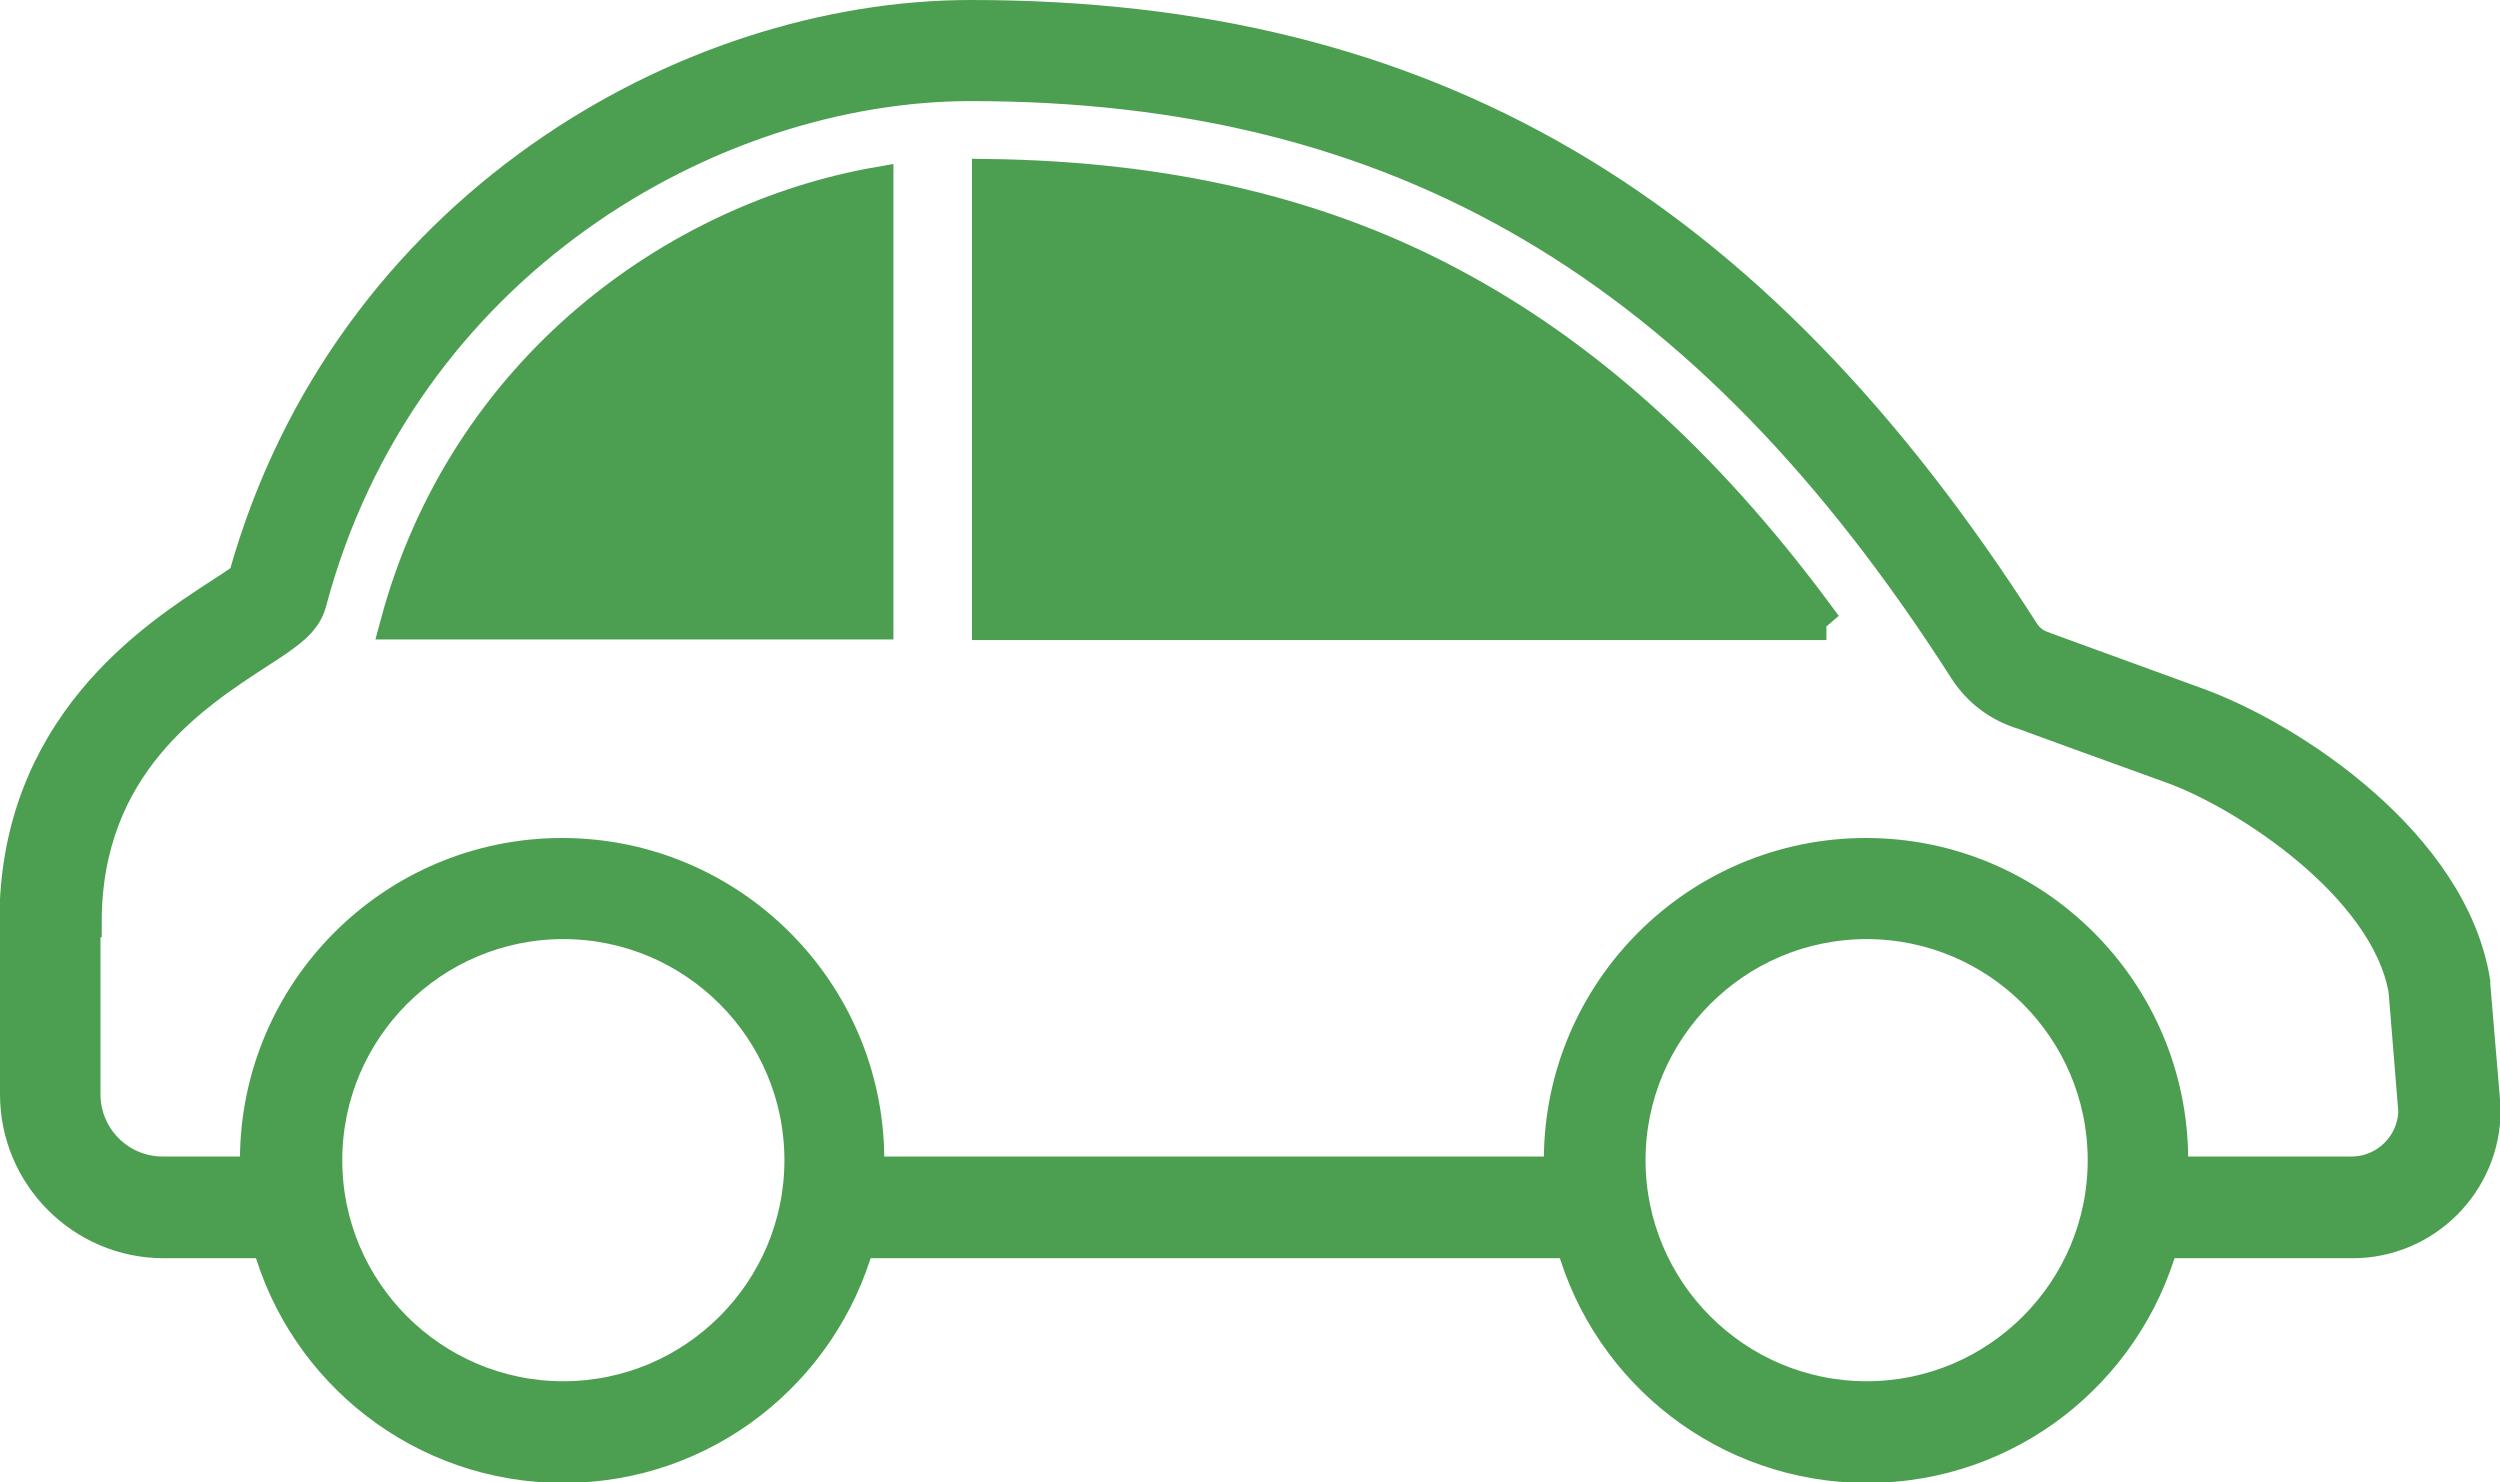
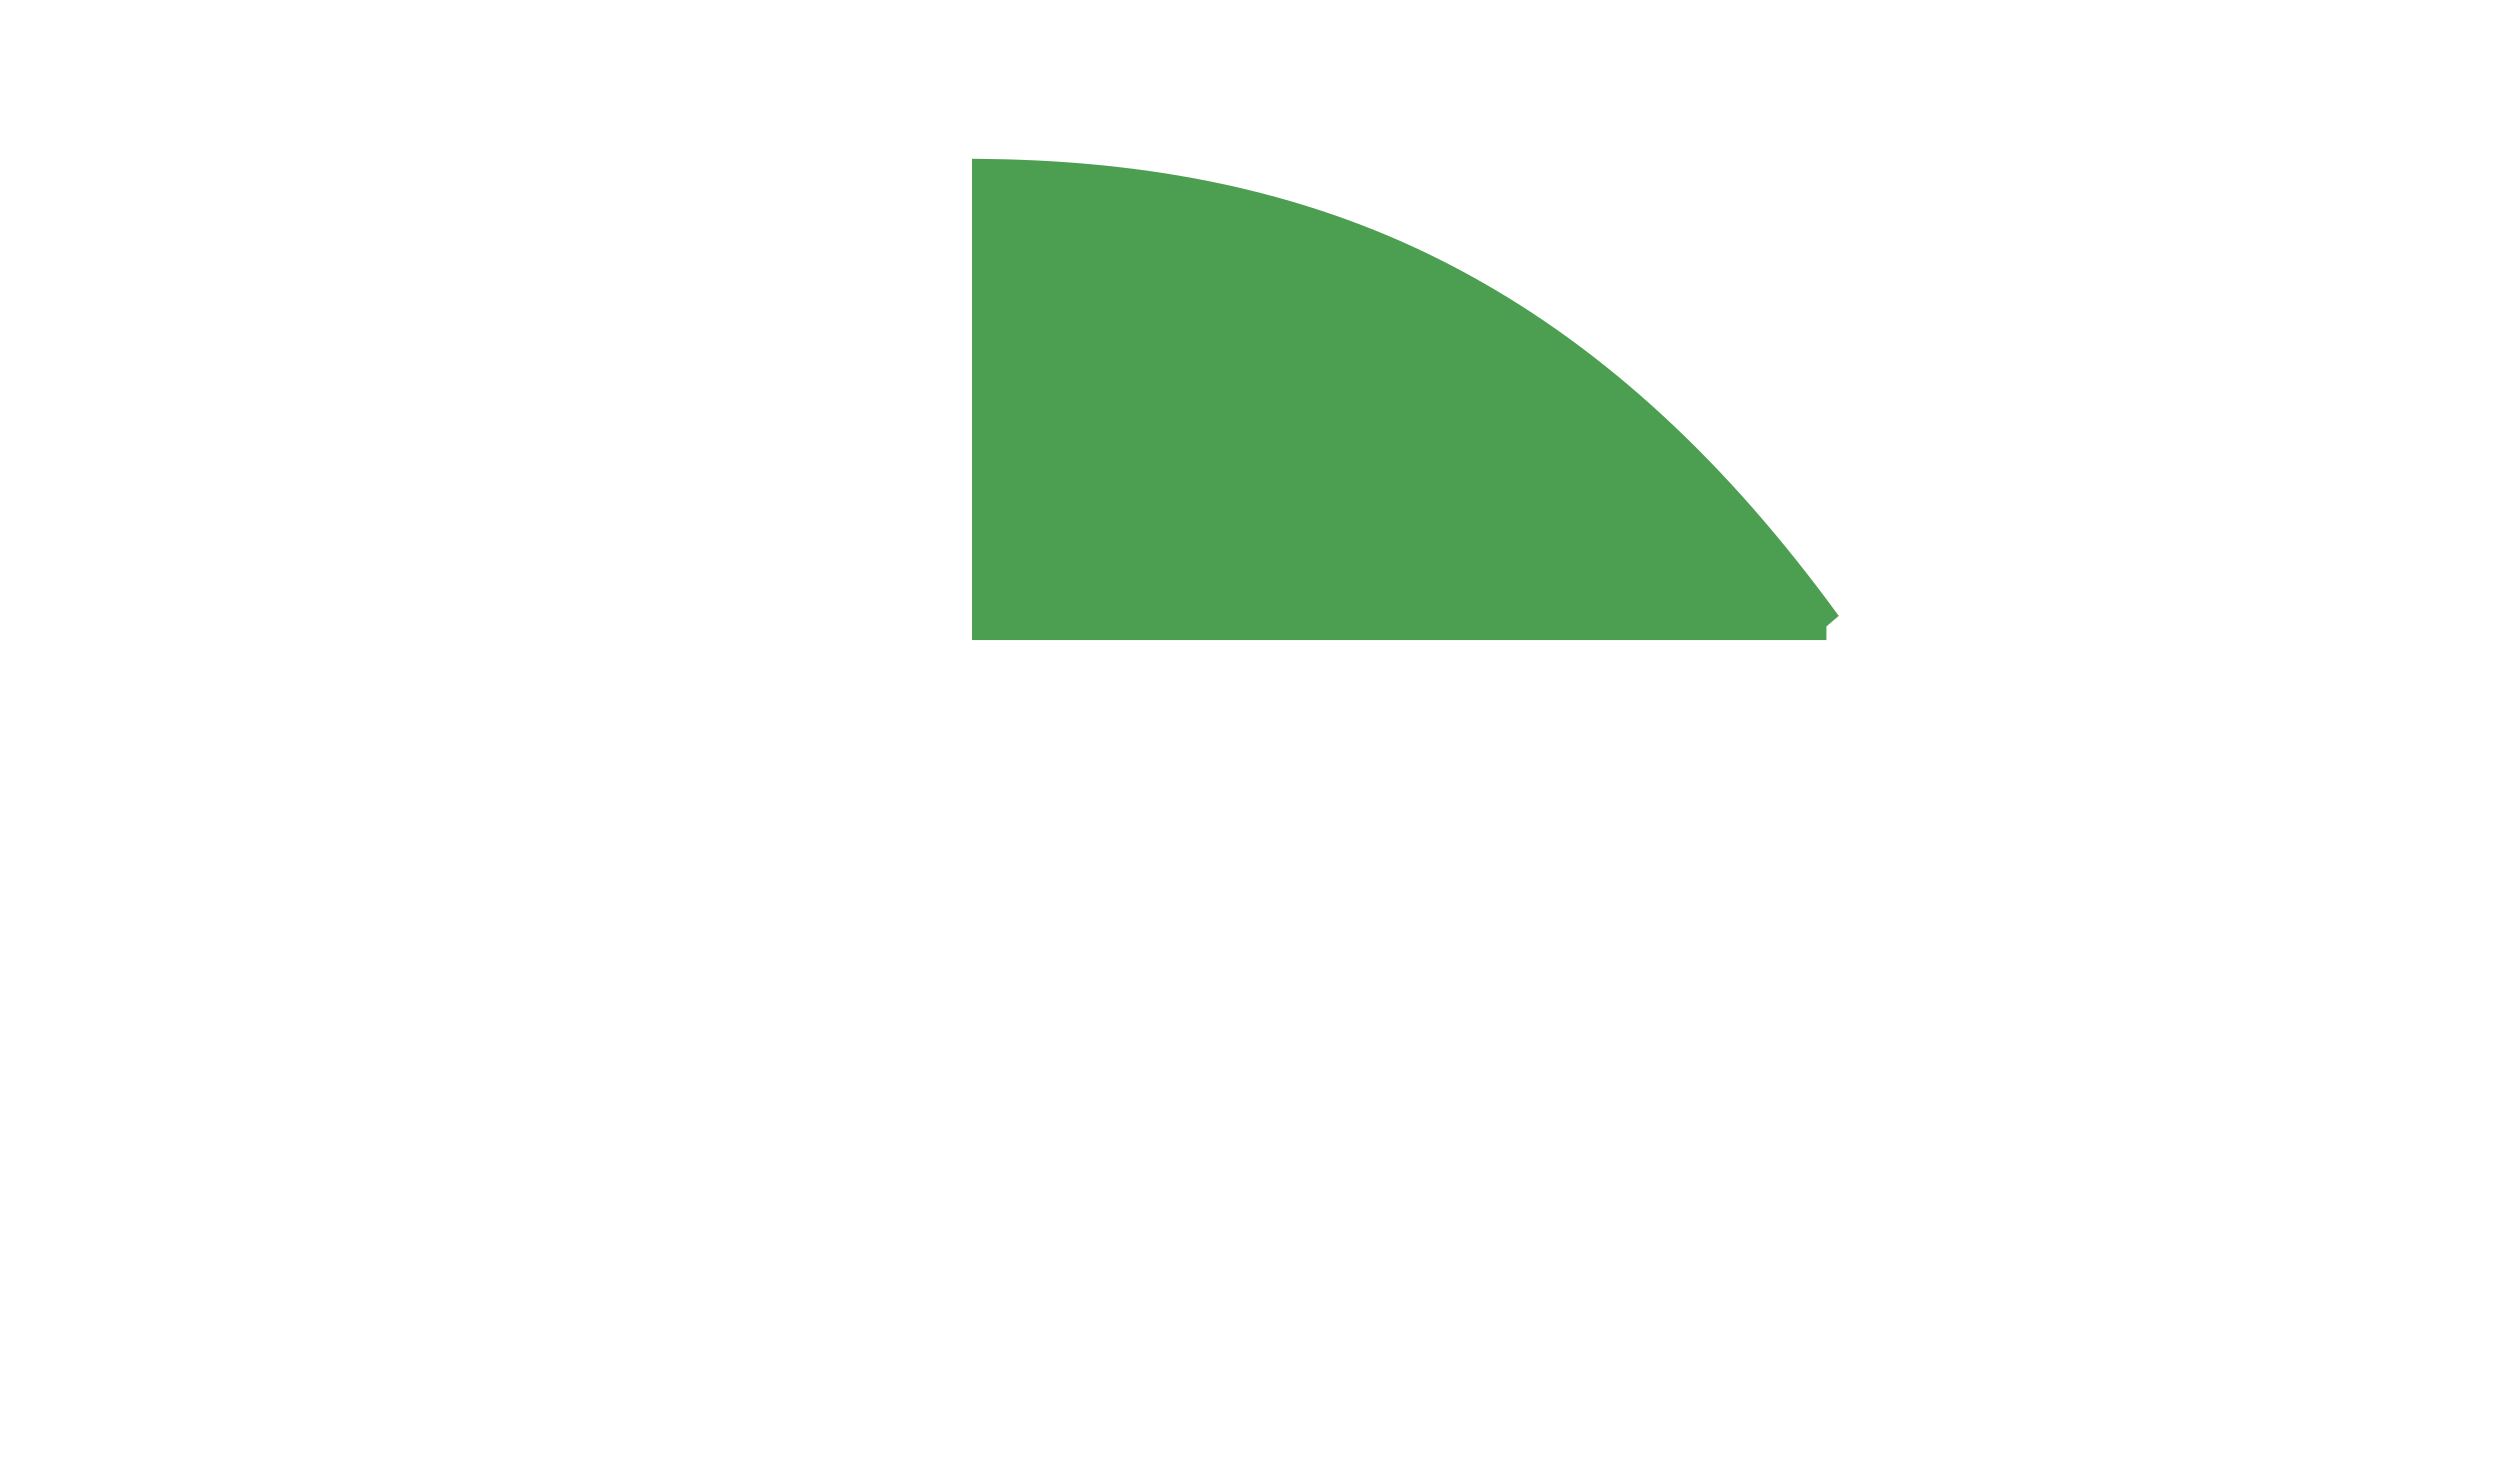
<svg xmlns="http://www.w3.org/2000/svg" id="_レイヤー_2" viewBox="0 0 41.05 24.34">
  <defs>
    <style>.cls-1{fill:#4c9e50;stroke:#4c9e50;stroke-miterlimit:10;stroke-width:.5px;}</style>
  </defs>
  <g id="content">
    <g id="_image">
      <path class="cls-1" d="m29.99,10.26h-13.78V2.86c3.02.04,5.58.65,7.82,1.89,2.18,1.2,4.14,3.01,5.96,5.51Z" />
-       <path class="cls-1" d="m14.42,2.99v7.26h-7.93c1.13-4.21,4.61-6.68,7.93-7.26Z" />
-       <path class="cls-1" d="m.25,15.14v2.83c0,1.34,1.09,2.44,2.44,2.44h1.7c.59,2.13,2.54,3.69,4.86,3.69s4.26-1.56,4.86-3.69h11.69c.59,2.13,2.54,3.69,4.86,3.69s4.26-1.56,4.86-3.69h3.11c1.2,0,2.18-.98,2.18-2.18,0-.02,0-.03,0-.05l-.17-2.02s0-.03,0-.04c-.36-2.26-2.99-4.01-4.56-4.58-1.32-.48-2.47-.9-2.47-.9-.02,0-.03-.01-.05-.02-.13-.04-.24-.12-.32-.24C28.76,3.37,23.43.25,15.94.25c-4.67,0-10.25,3.17-11.94,9.23-.09.07-.26.18-.4.27-1.09.71-3.36,2.18-3.36,5.38Zm26.52,3.91c0-2.14,1.74-3.88,3.88-3.88s3.88,1.74,3.88,3.88-1.74,3.88-3.88,3.88-3.88-1.74-3.88-3.88Zm-21.4,0c0-2.14,1.74-3.88,3.88-3.88s3.88,1.74,3.88,3.88-1.74,3.88-3.88,3.88-3.88-1.74-3.88-3.88Zm-3.95-3.91c0-2.58,1.77-3.72,2.83-4.41.48-.31.77-.5.86-.83C6.59,4.33,11.68,1.41,15.94,1.41c7.04,0,12.07,2.96,16.31,9.59.23.36.57.61.97.73.16.06,1.23.45,2.45.89,1.19.43,3.51,1.94,3.8,3.65l.16,1.97c-.01.55-.46,1-1.02,1h-2.93c0-.06,0-.13,0-.19,0-2.78-2.26-5.04-5.04-5.04-2.78,0-5.04,2.26-5.04,5.04,0,.06,0,.13,0,.19h-11.33c0-.06,0-.13,0-.19,0-2.78-2.26-5.04-5.04-5.04-2.78,0-5.04,2.26-5.04,5.04,0,.06,0,.13,0,.19h-1.52c-.7,0-1.27-.57-1.27-1.27v-2.83Z" />
    </g>
  </g>
</svg>